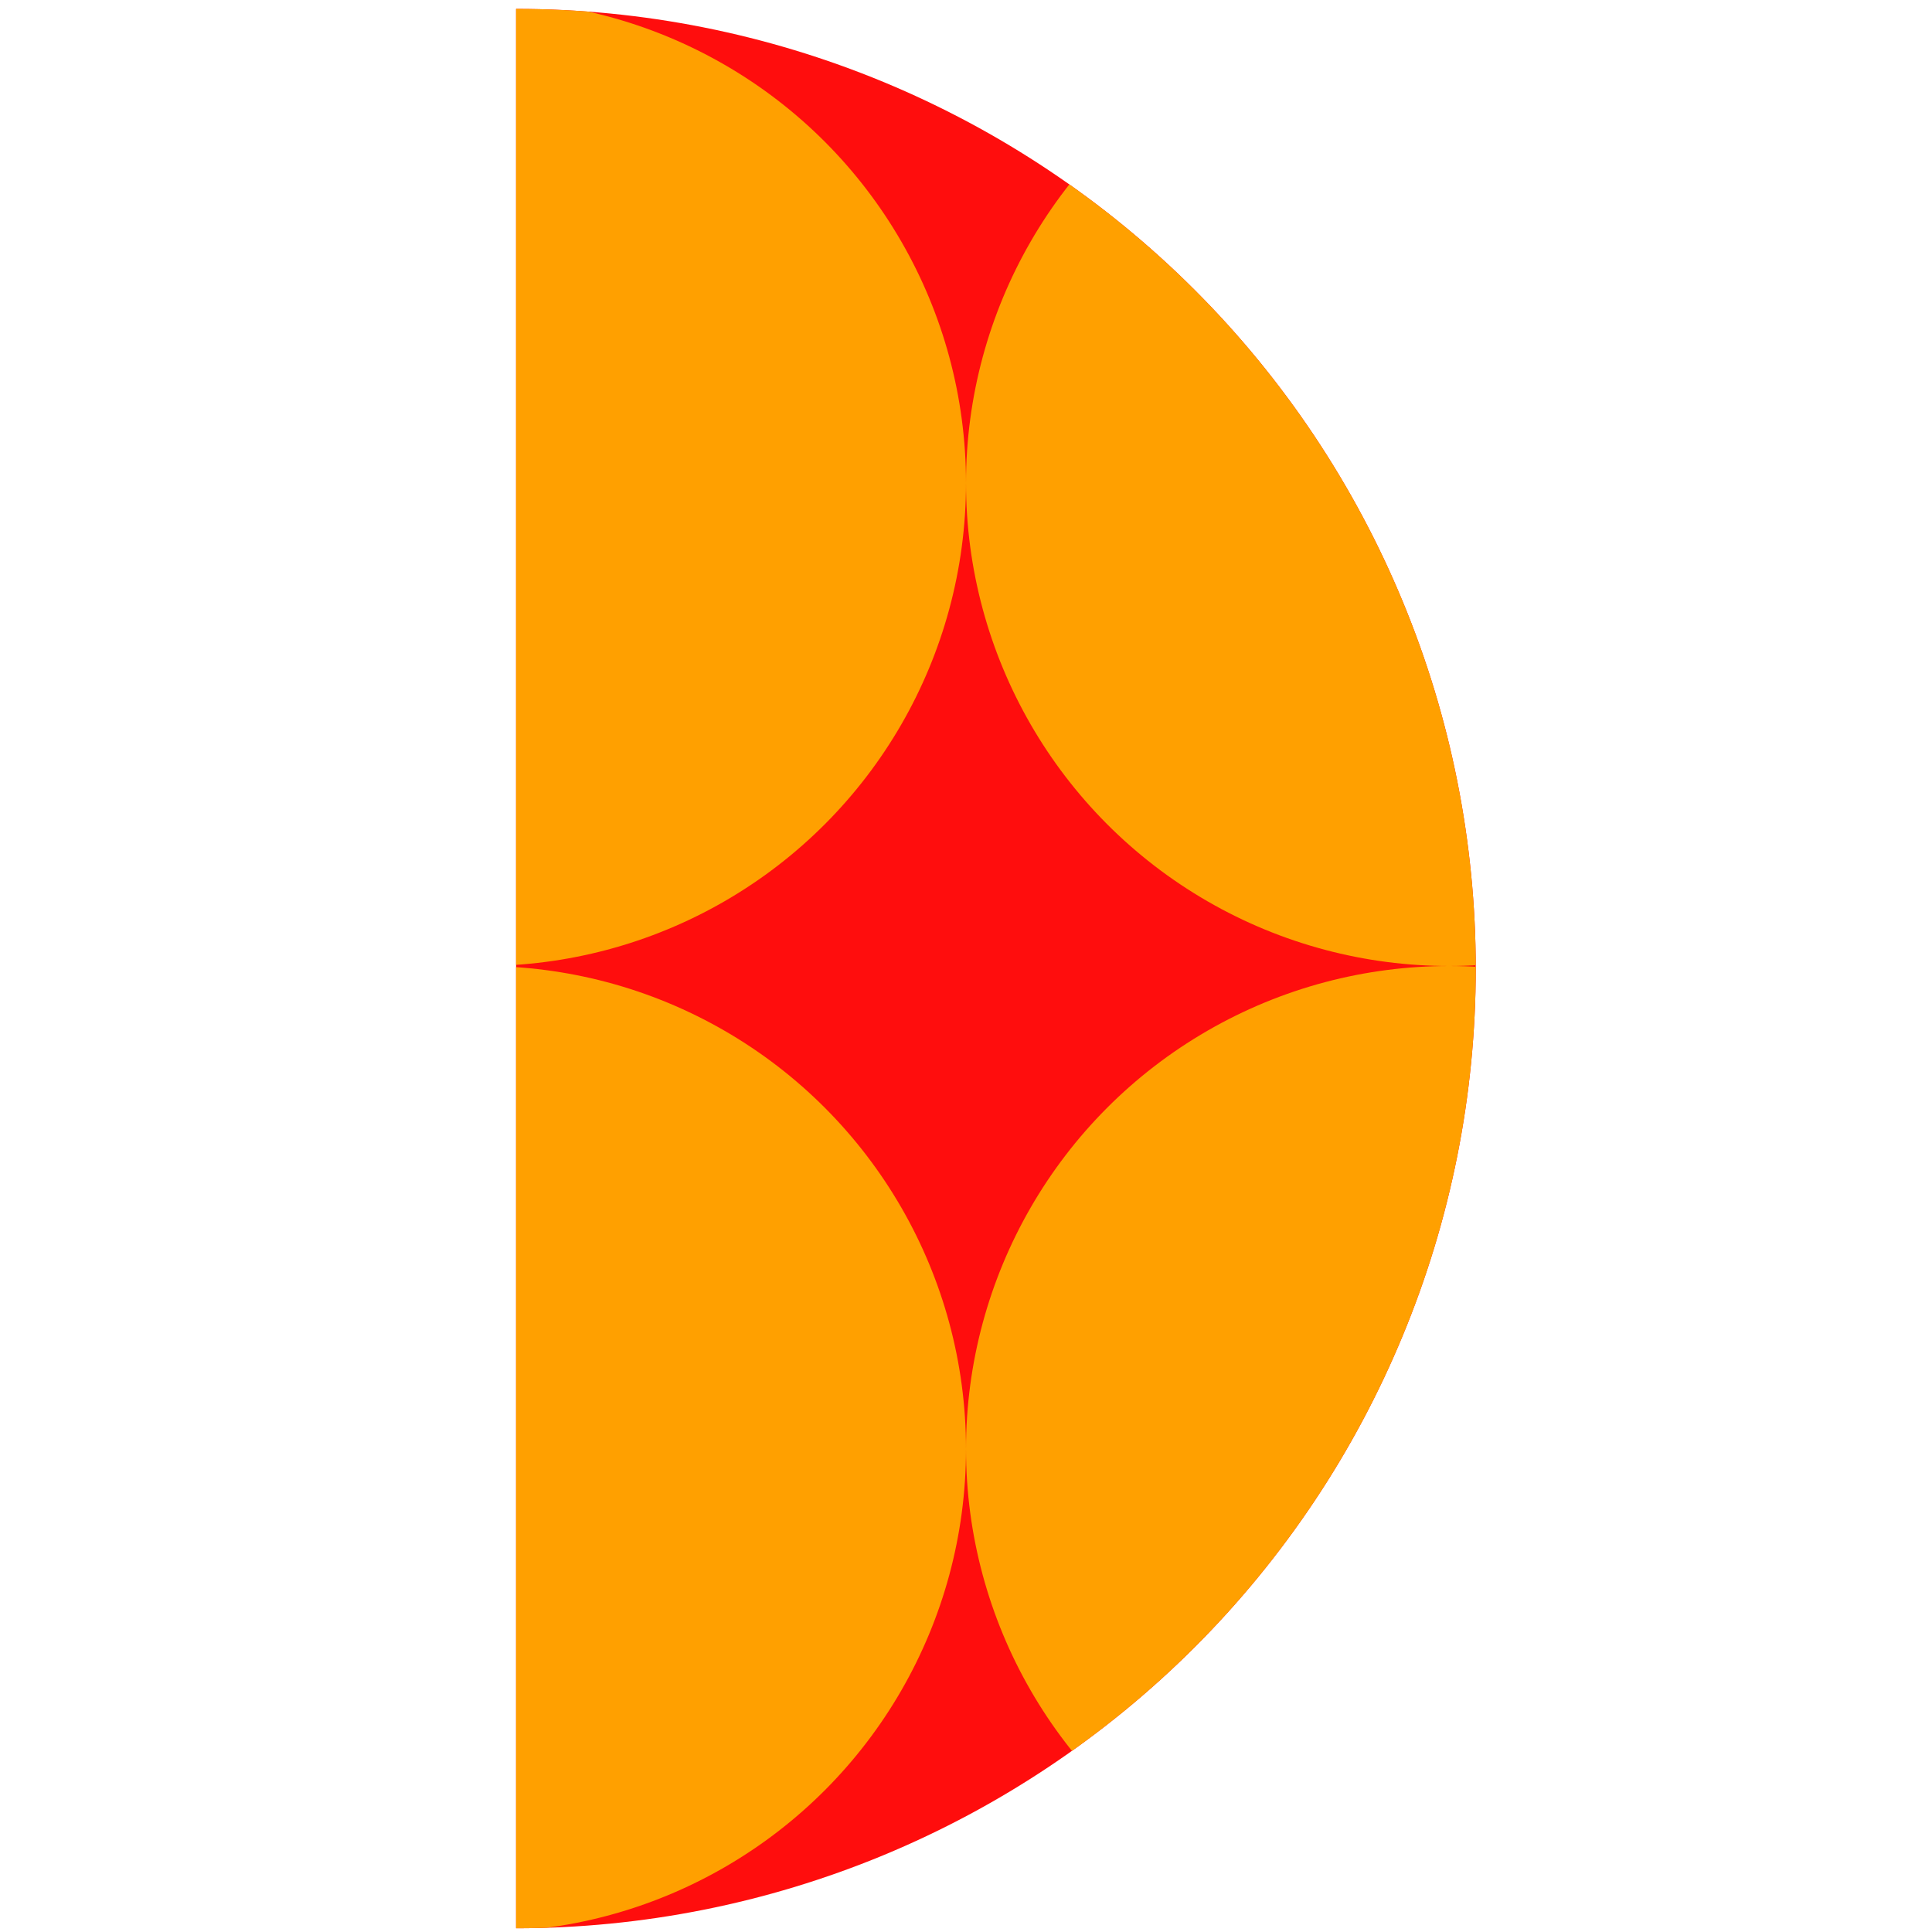
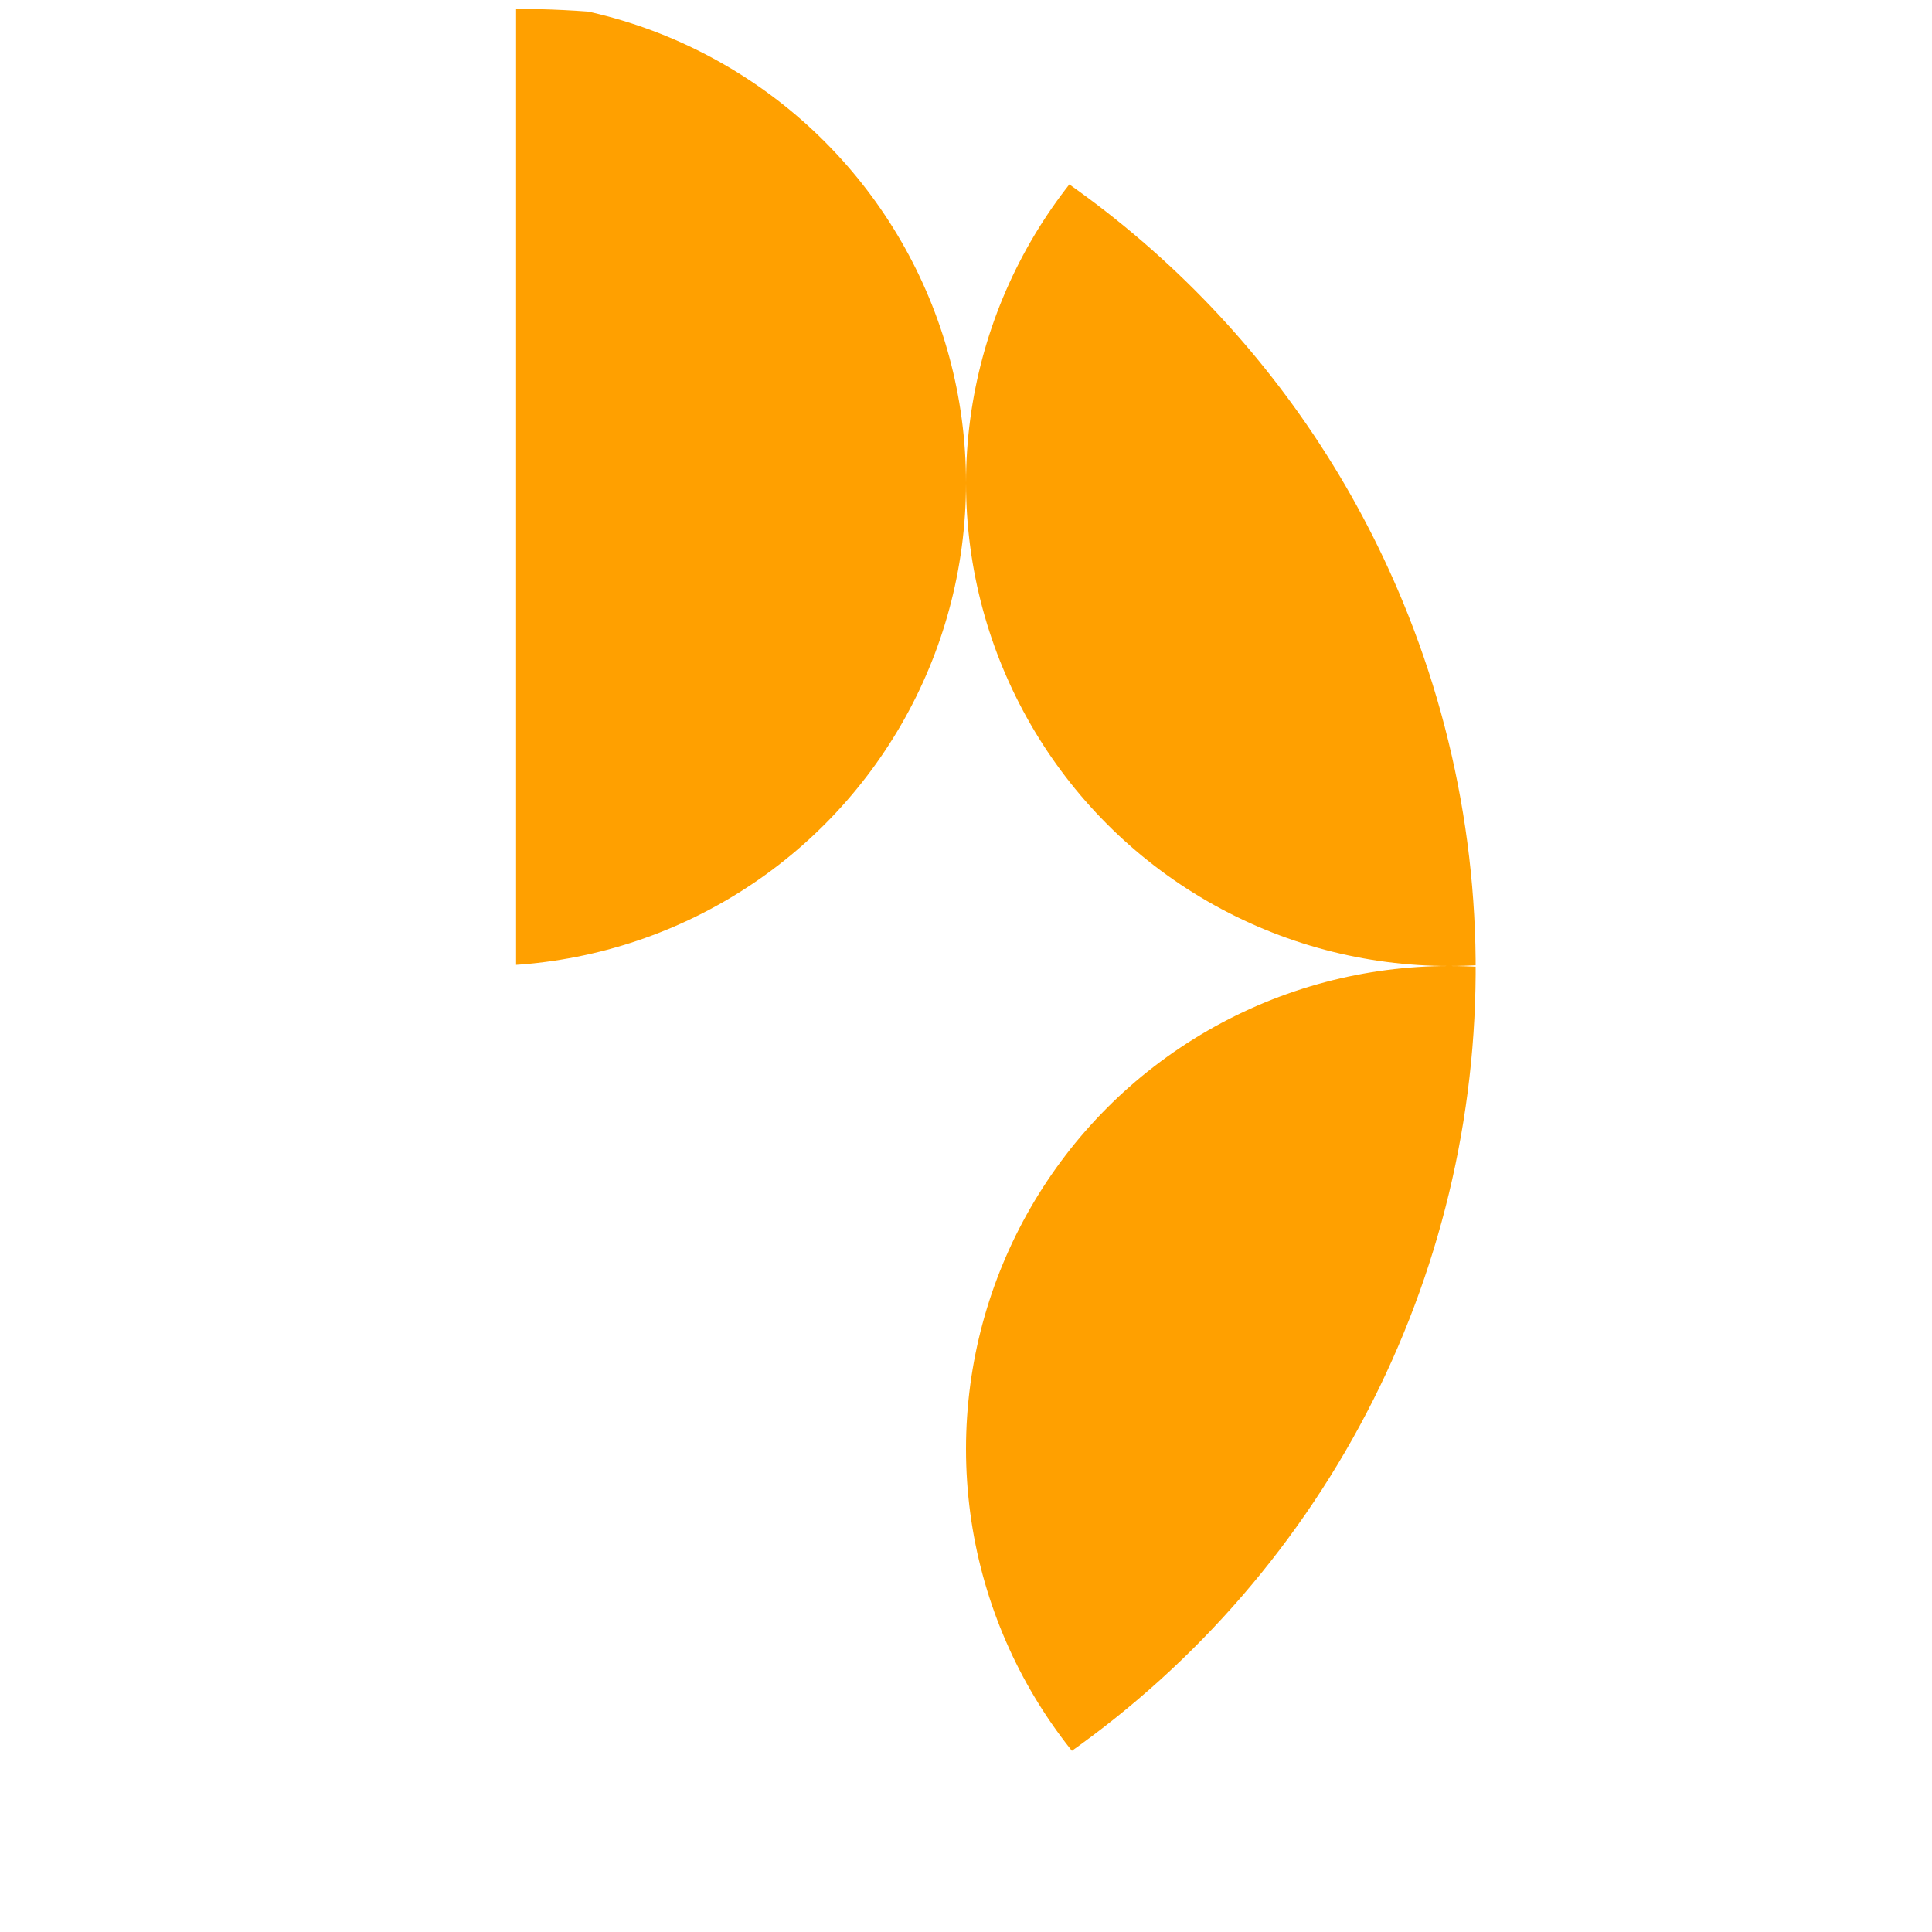
<svg xmlns="http://www.w3.org/2000/svg" viewBox="0 0 284.36 284.36">
  <defs>
    <style>.cls-1{fill:none;}.cls-2{clip-path:url(#clip-path);}.cls-3{fill:#ff0d0d;}.cls-4{fill:#ffa000;}</style>
    <clipPath id="clip-path" transform="translate(75.96 1.31)">
-       <path class="cls-1" d="M0,0A141.26,141.26,0,0,1,54.06,10.75,141.31,141.31,0,0,1,99.88,41.37,141.06,141.06,0,0,1,130.49,87.2a141.13,141.13,0,0,1,0,108.1,141.06,141.06,0,0,1-30.61,45.83,141.47,141.47,0,0,1-45.82,30.62A141.26,141.26,0,0,1,0,282.5V0Z" />
+       <path class="cls-1" d="M0,0A141.26,141.26,0,0,1,54.06,10.75,141.31,141.31,0,0,1,99.88,41.37,141.06,141.06,0,0,1,130.49,87.2A141.26,141.26,0,0,1,0,282.5V0Z" />
    </clipPath>
  </defs>
  <g id="Layer_2" data-name="Layer 2">
    <g id="Слой_1" data-name="Слой 1">
      <g class="cls-2">
-         <rect class="cls-3" width="284.36" height="284.36" />
        <circle class="cls-4" cx="71.09" cy="71.09" r="71.09" />
-         <circle class="cls-4" cx="71.09" cy="213.27" r="71.09" />
        <circle class="cls-4" cx="213.27" cy="71.09" r="71.09" />
        <circle class="cls-4" cx="213.27" cy="213.27" r="71.09" />
      </g>
    </g>
  </g>
</svg>